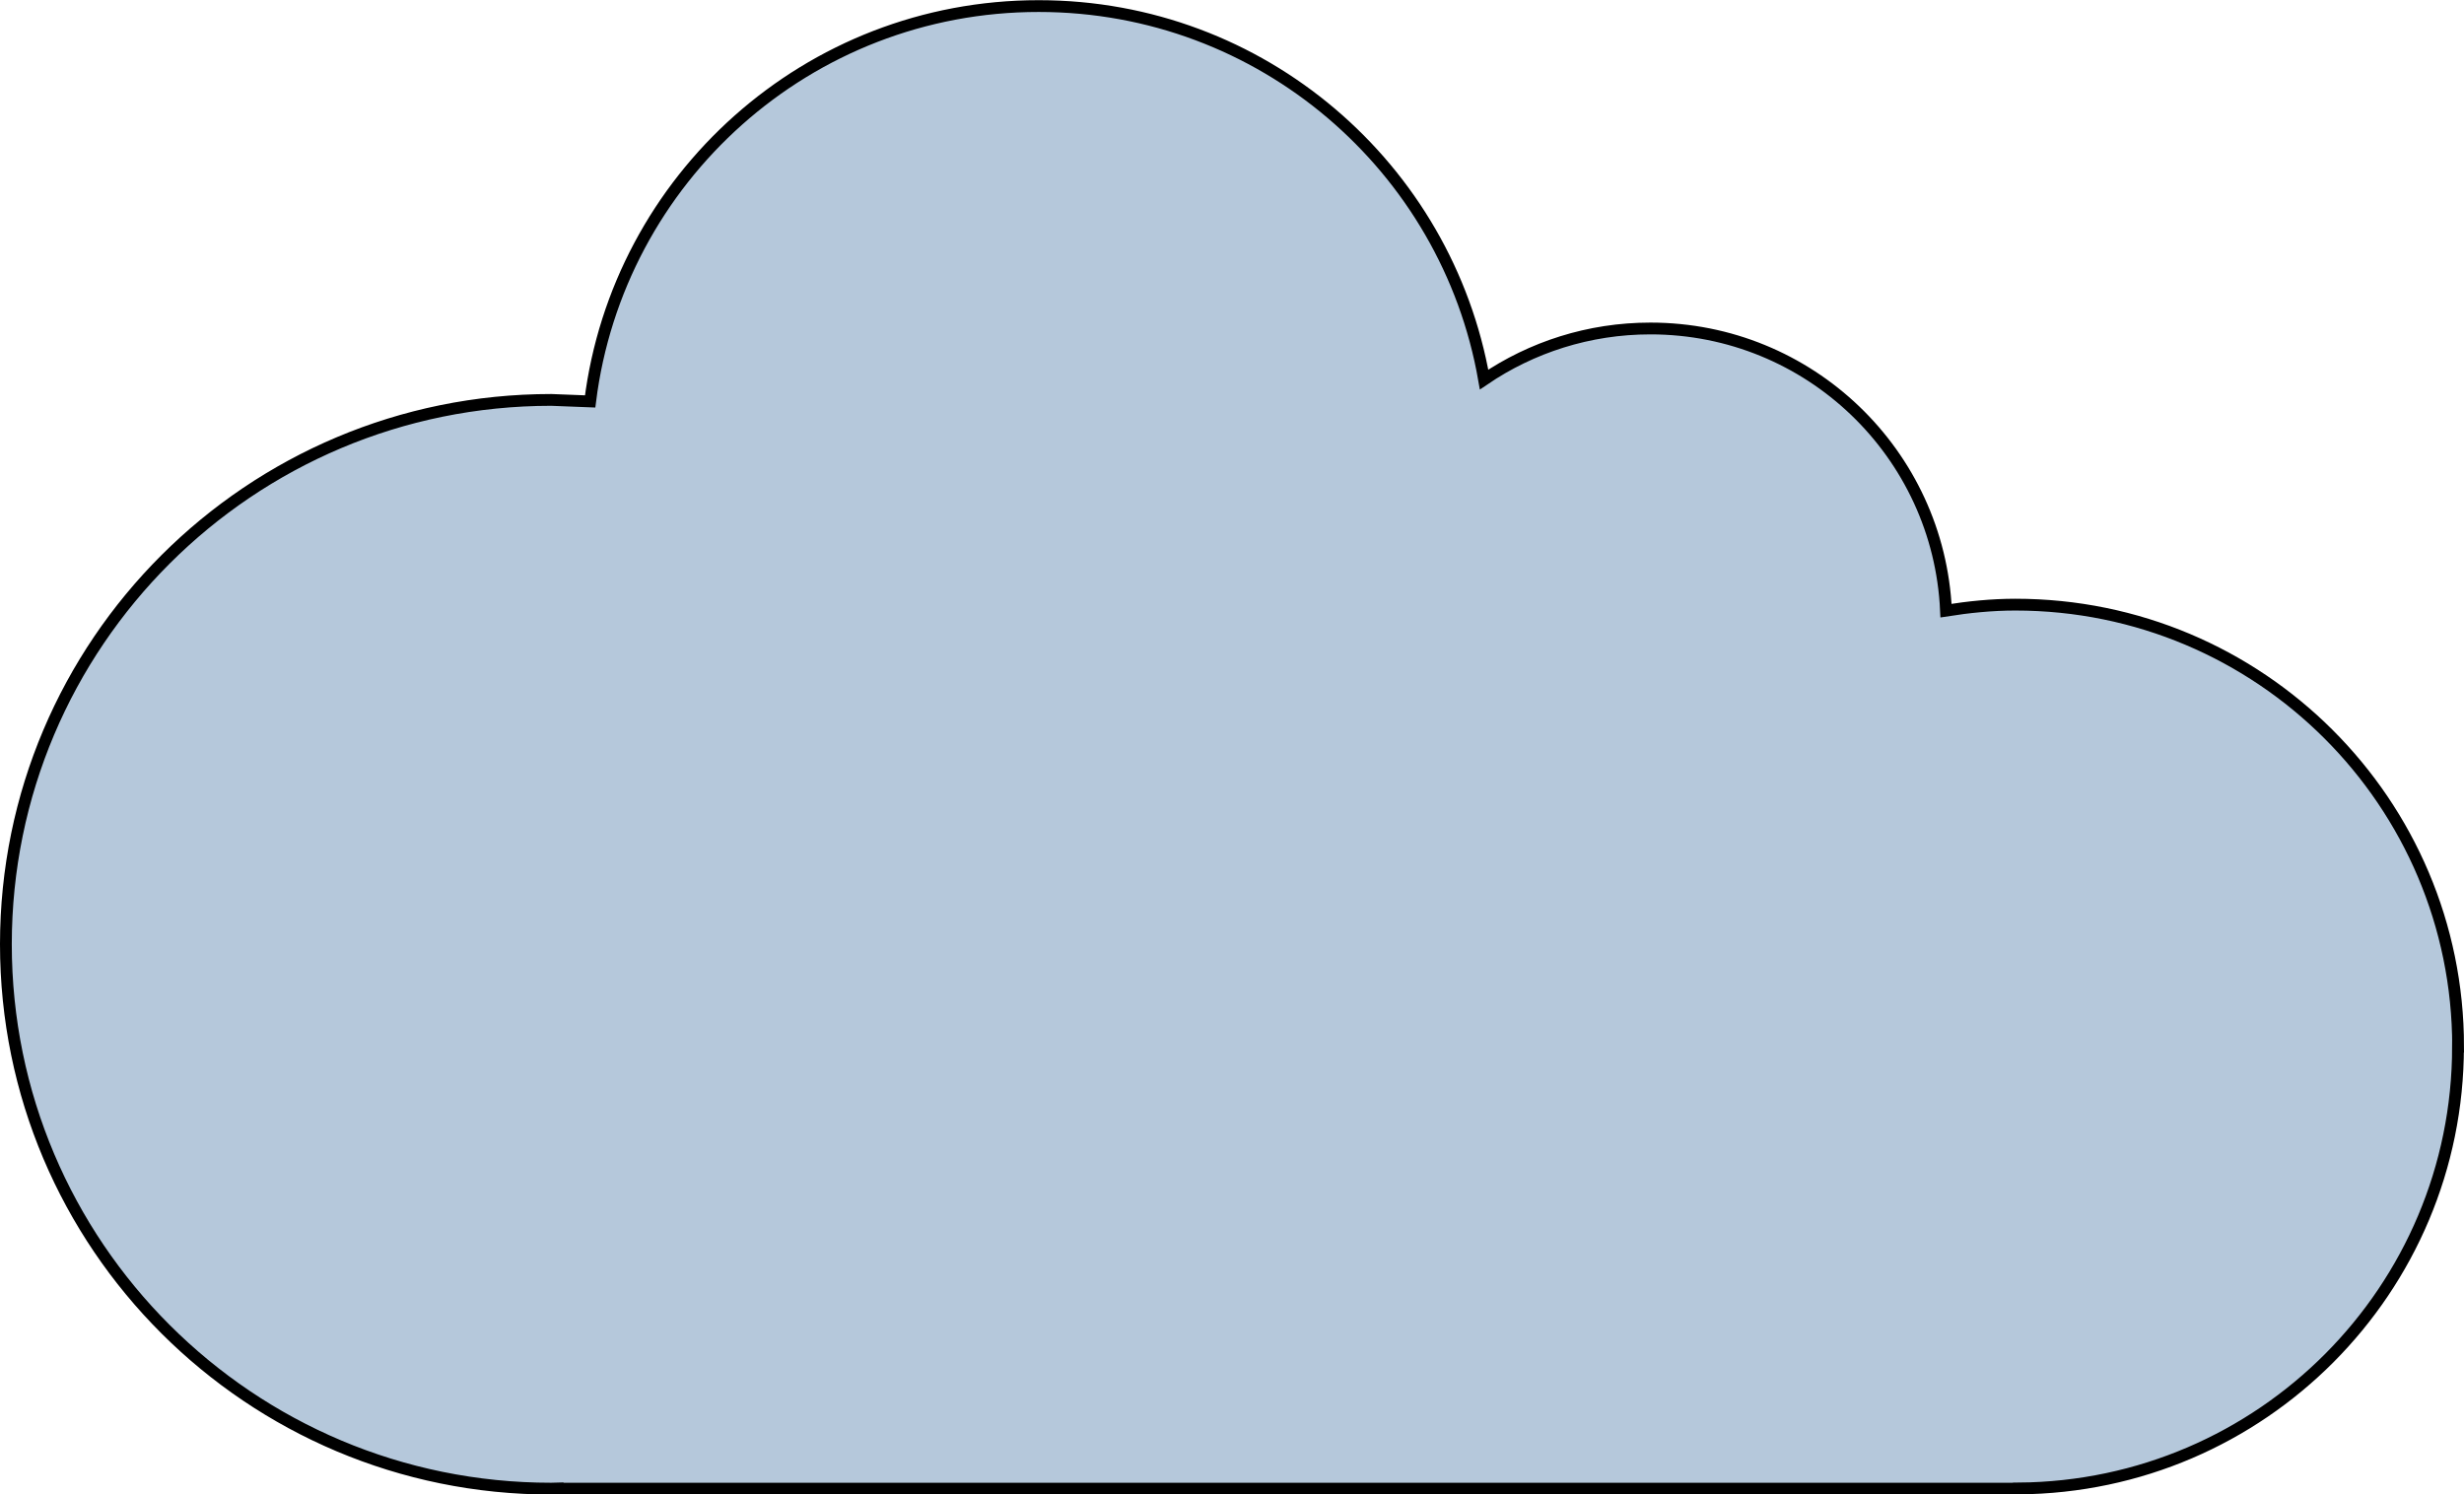
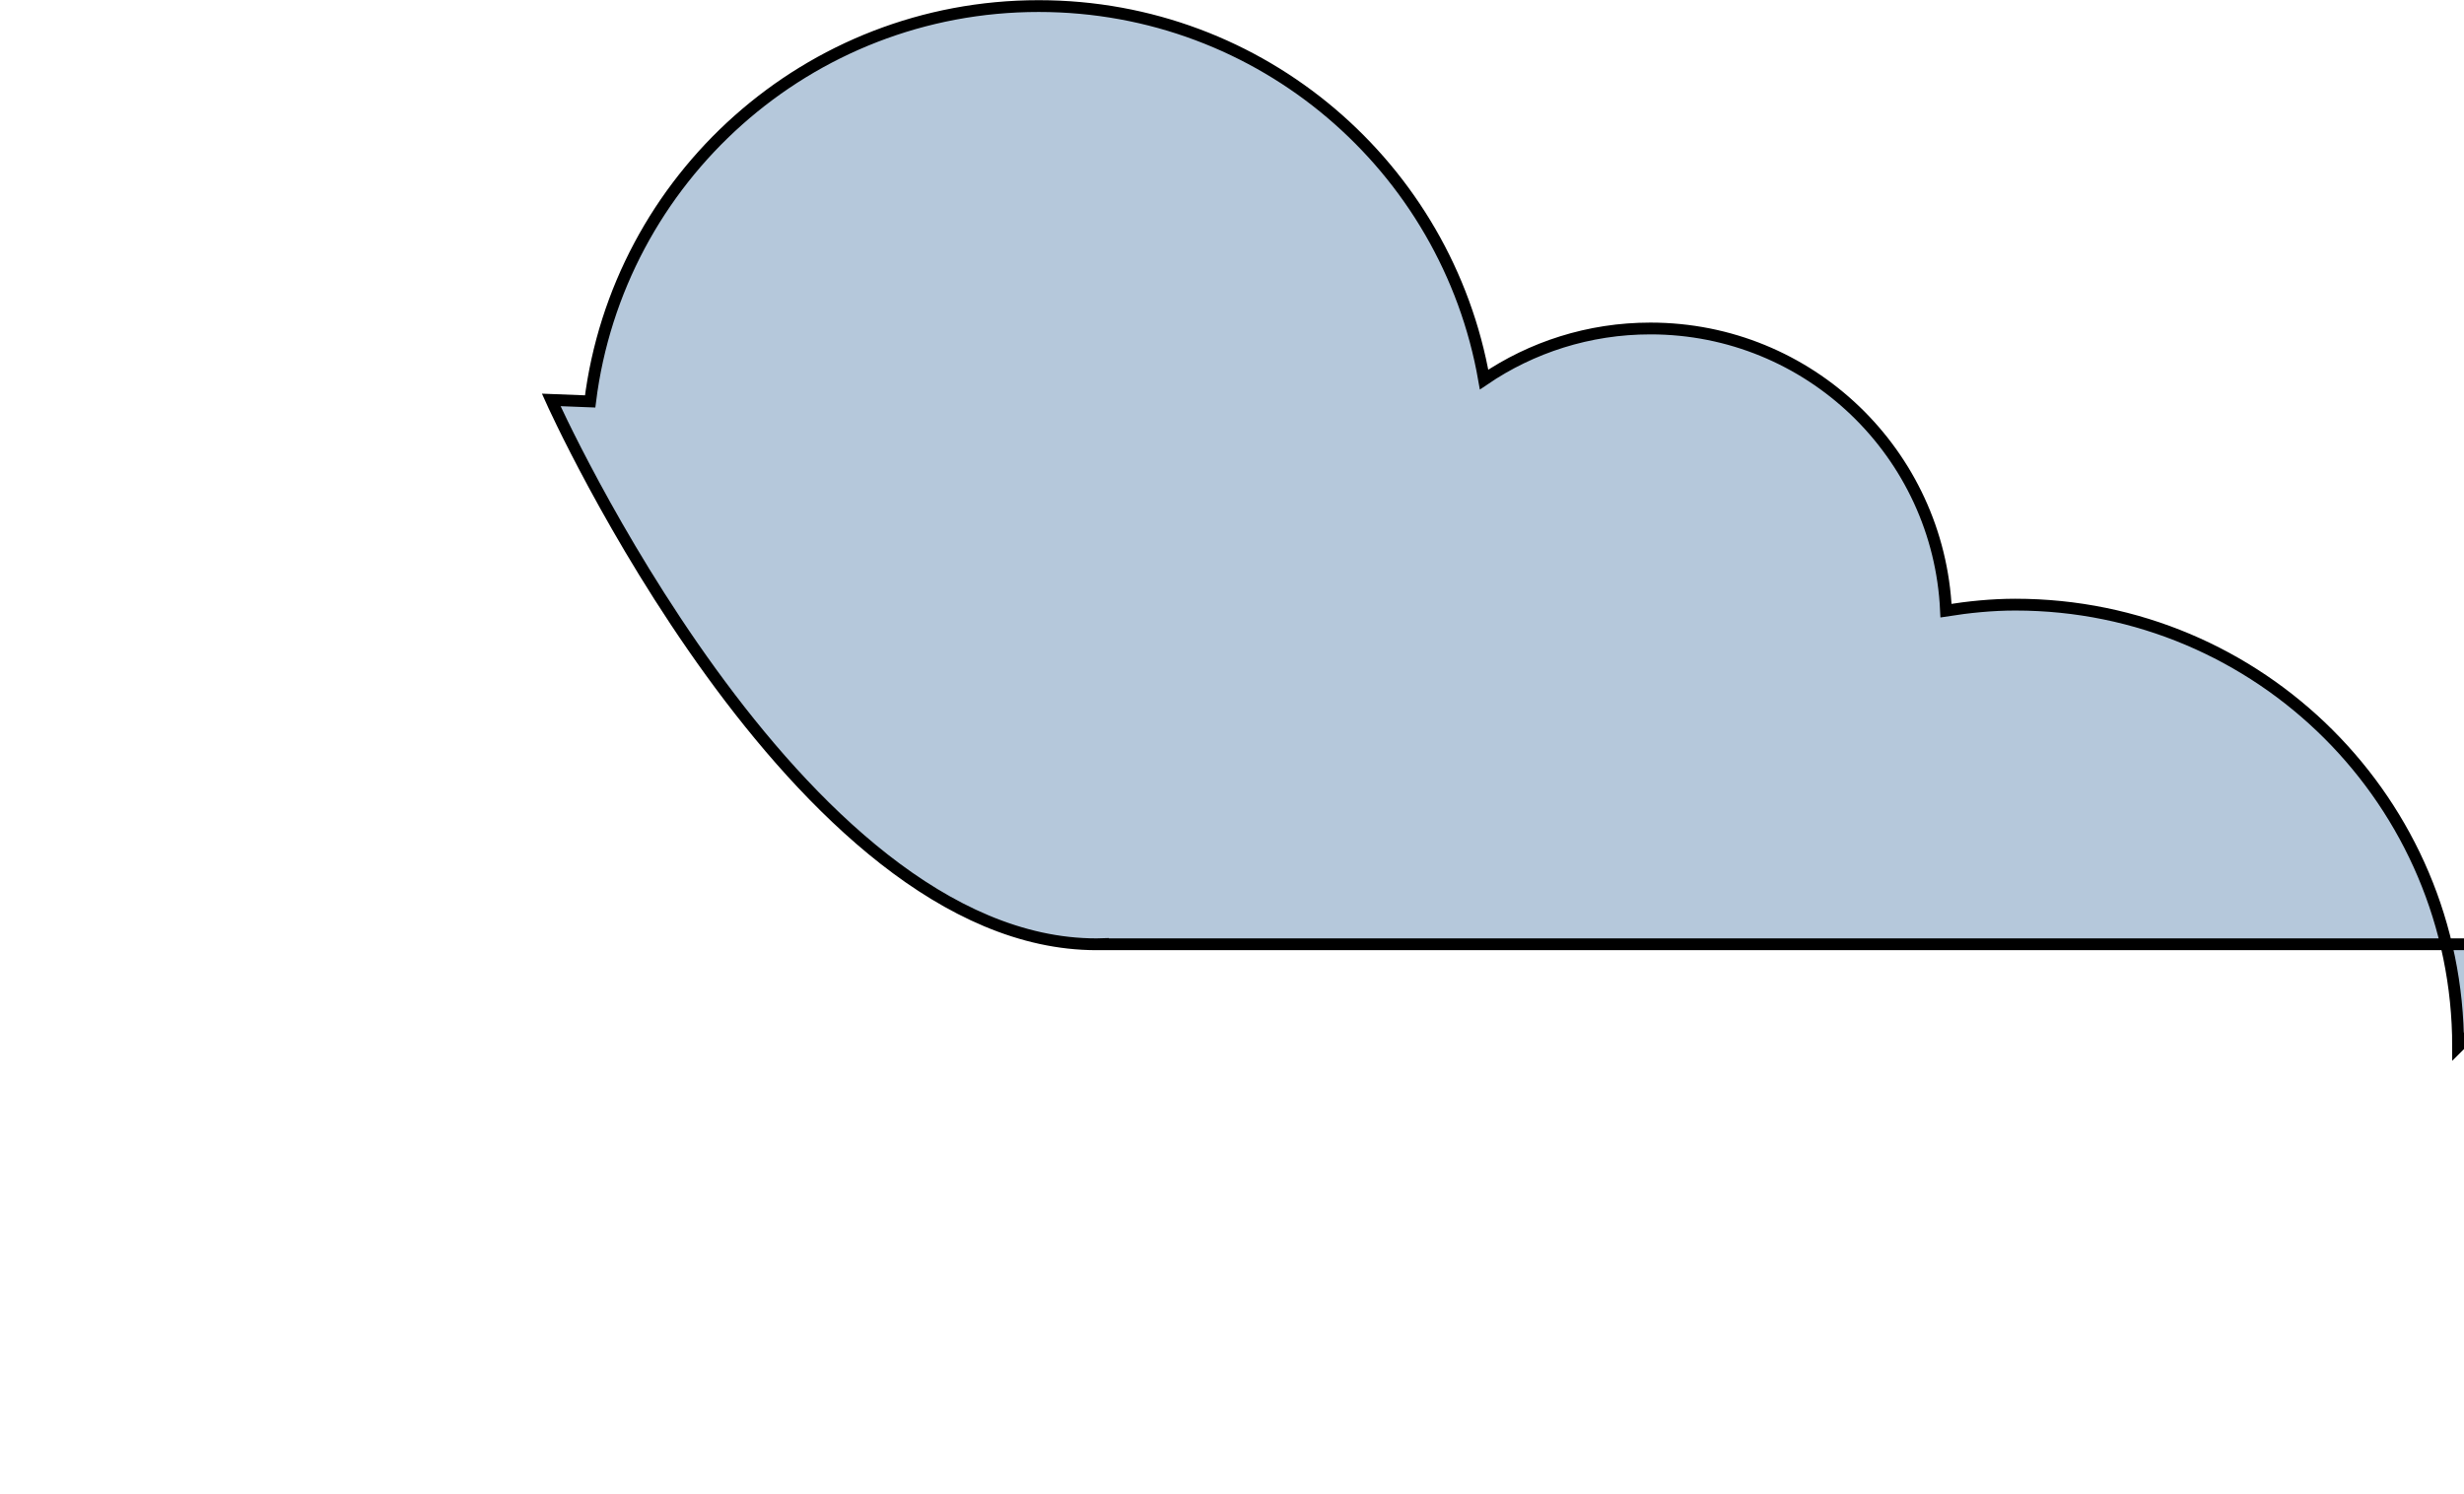
<svg xmlns="http://www.w3.org/2000/svg" width="104.292" height="63.262" viewBox="0 0 27.594 16.738">
-   <path d="M27.528 11.722c0-2.734-2.22-4.95-4.958-4.95-.265 0-.523.027-.777.067-.08-1.758-1.529-3.16-3.31-3.16-.691 0-1.332.211-1.863.572-.416-2.376-2.488-4.183-4.987-4.183C9.049.067 6.92 2 6.609 4.496l-.436-.017C2.8 4.479.066 7.208.066 10.576s2.734 6.097 6.106 6.097l.073-.002v.002h16.36v-.002c2.721-.02 4.922-2.227 4.922-4.949z" fill="#b5c8db" stroke="#000" stroke-width=".132" stroke-miterlimit="10" />
+   <path d="M27.528 11.722c0-2.734-2.22-4.95-4.958-4.95-.265 0-.523.027-.777.067-.08-1.758-1.529-3.16-3.31-3.16-.691 0-1.332.211-1.863.572-.416-2.376-2.488-4.183-4.987-4.183C9.049.067 6.92 2 6.609 4.496l-.436-.017s2.734 6.097 6.106 6.097l.073-.002v.002h16.36v-.002c2.721-.02 4.922-2.227 4.922-4.949z" fill="#b5c8db" stroke="#000" stroke-width=".132" stroke-miterlimit="10" />
</svg>